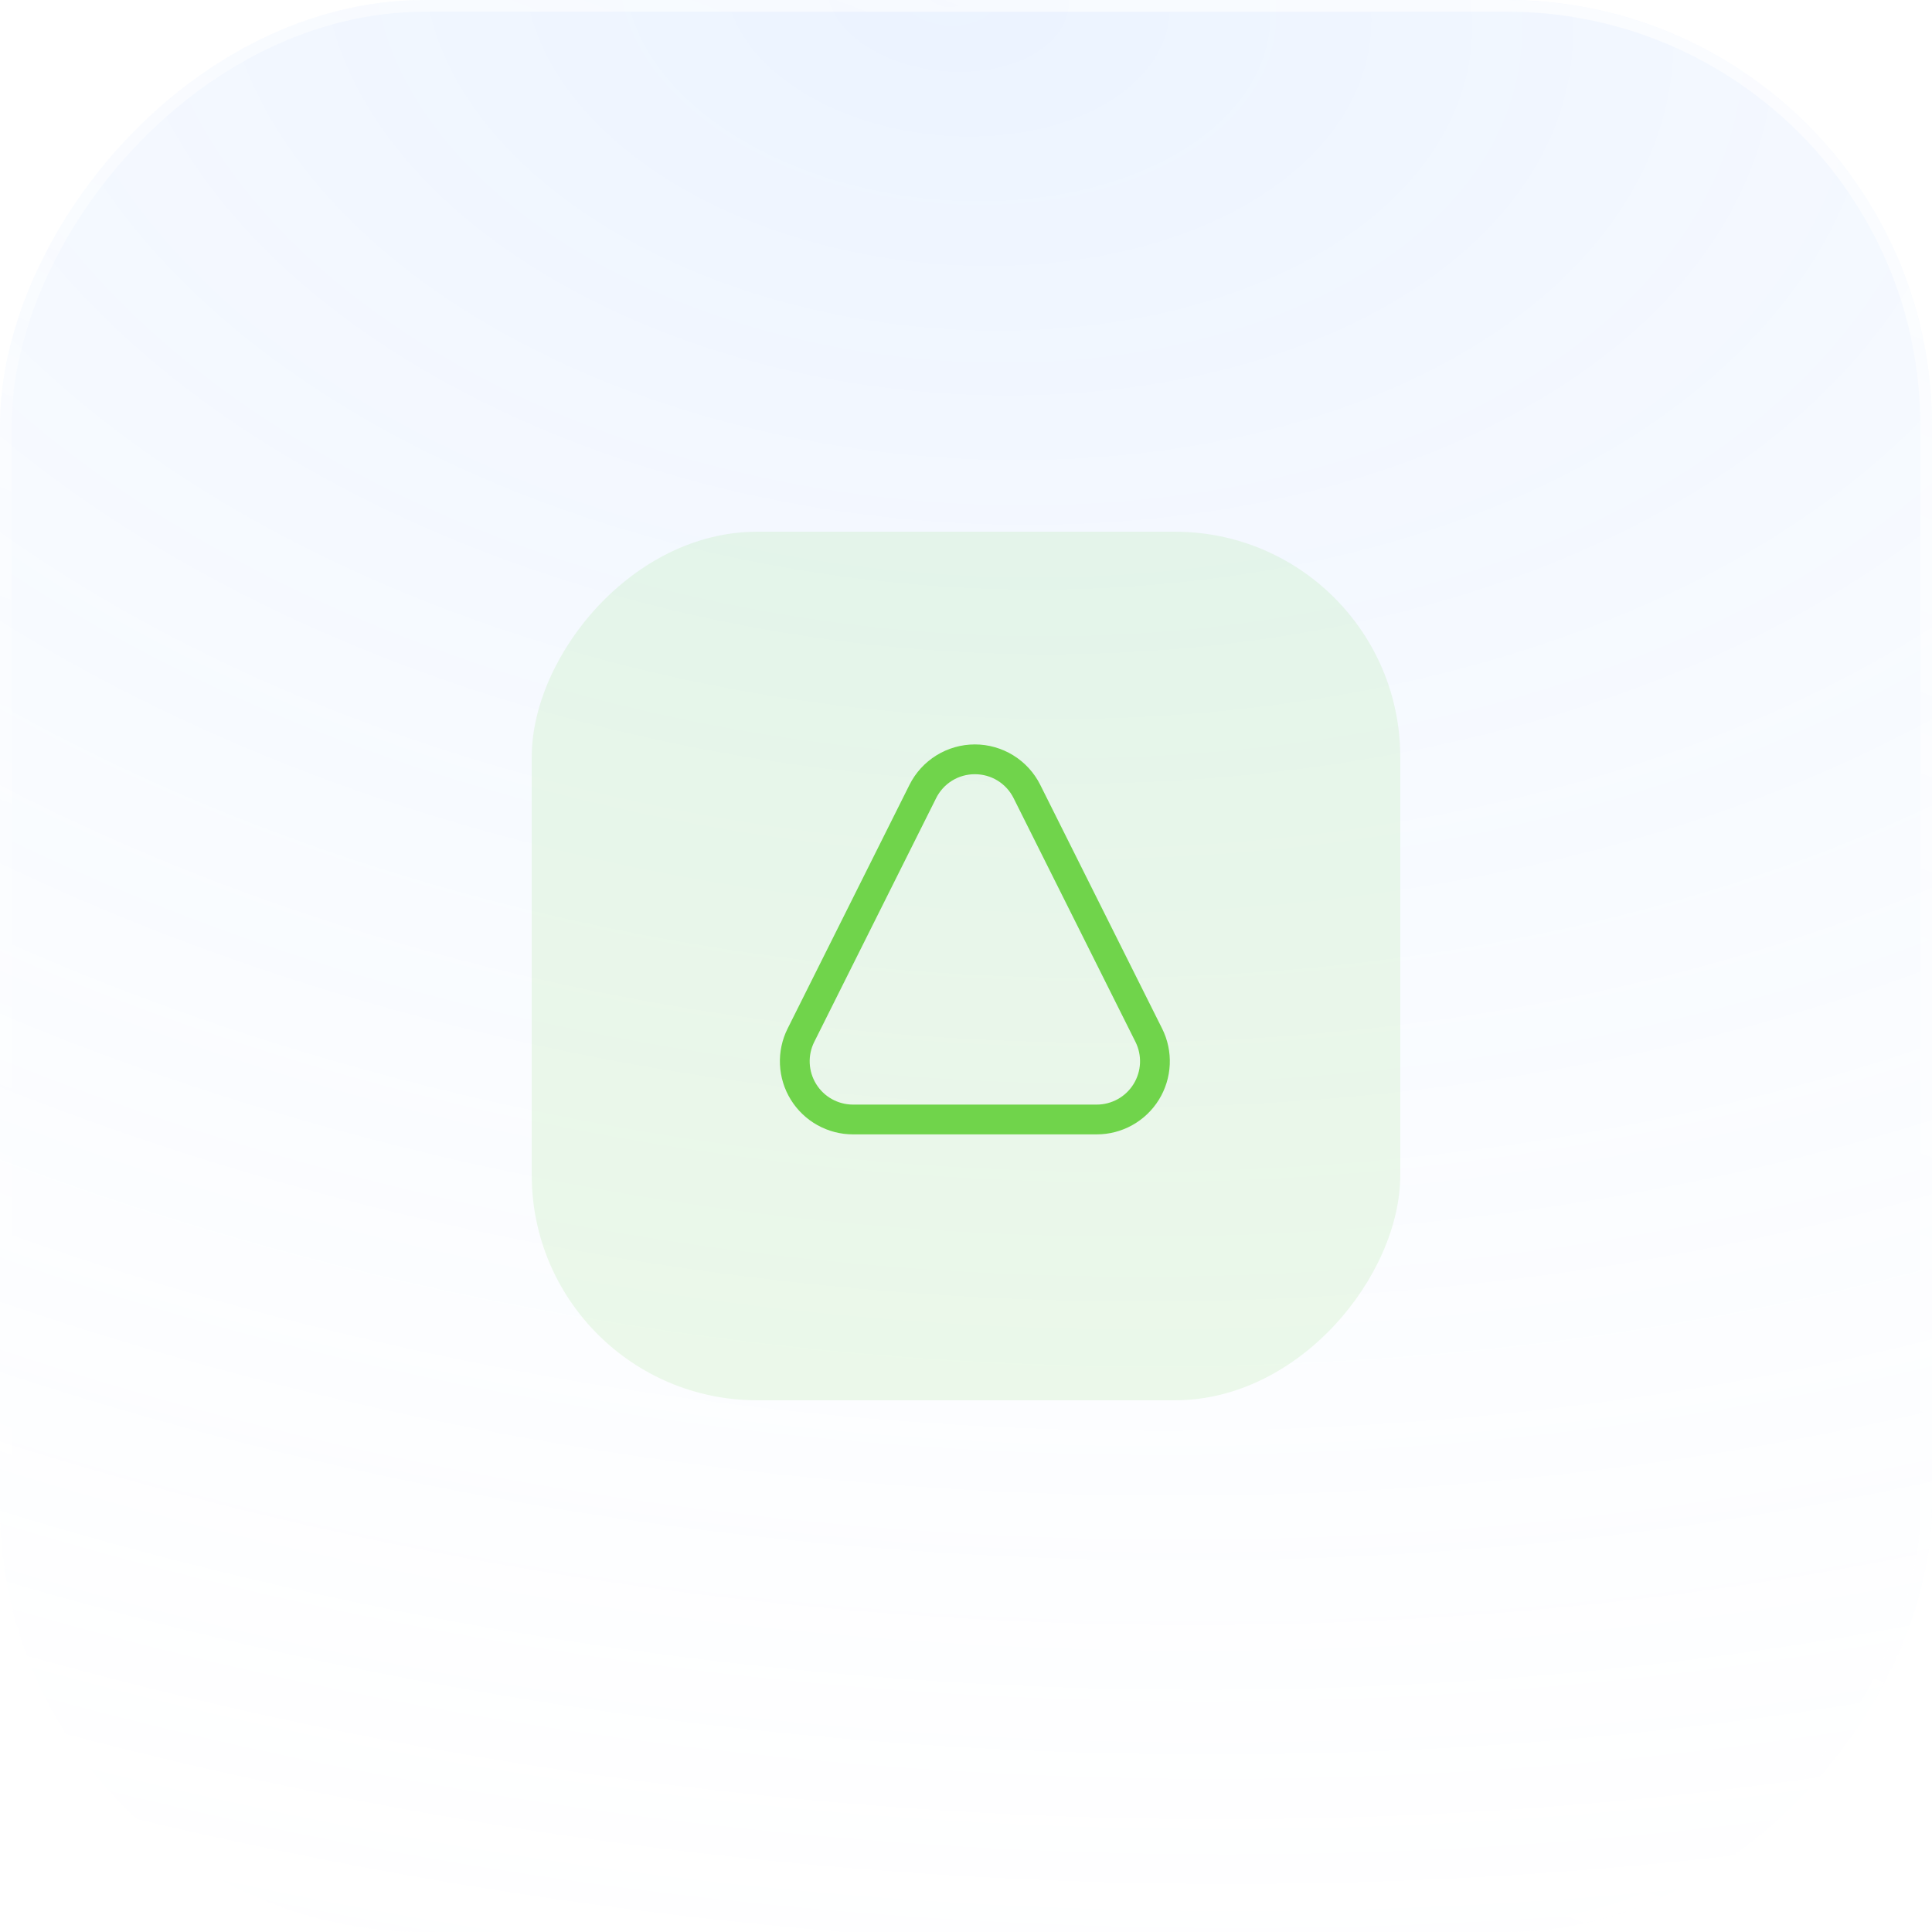
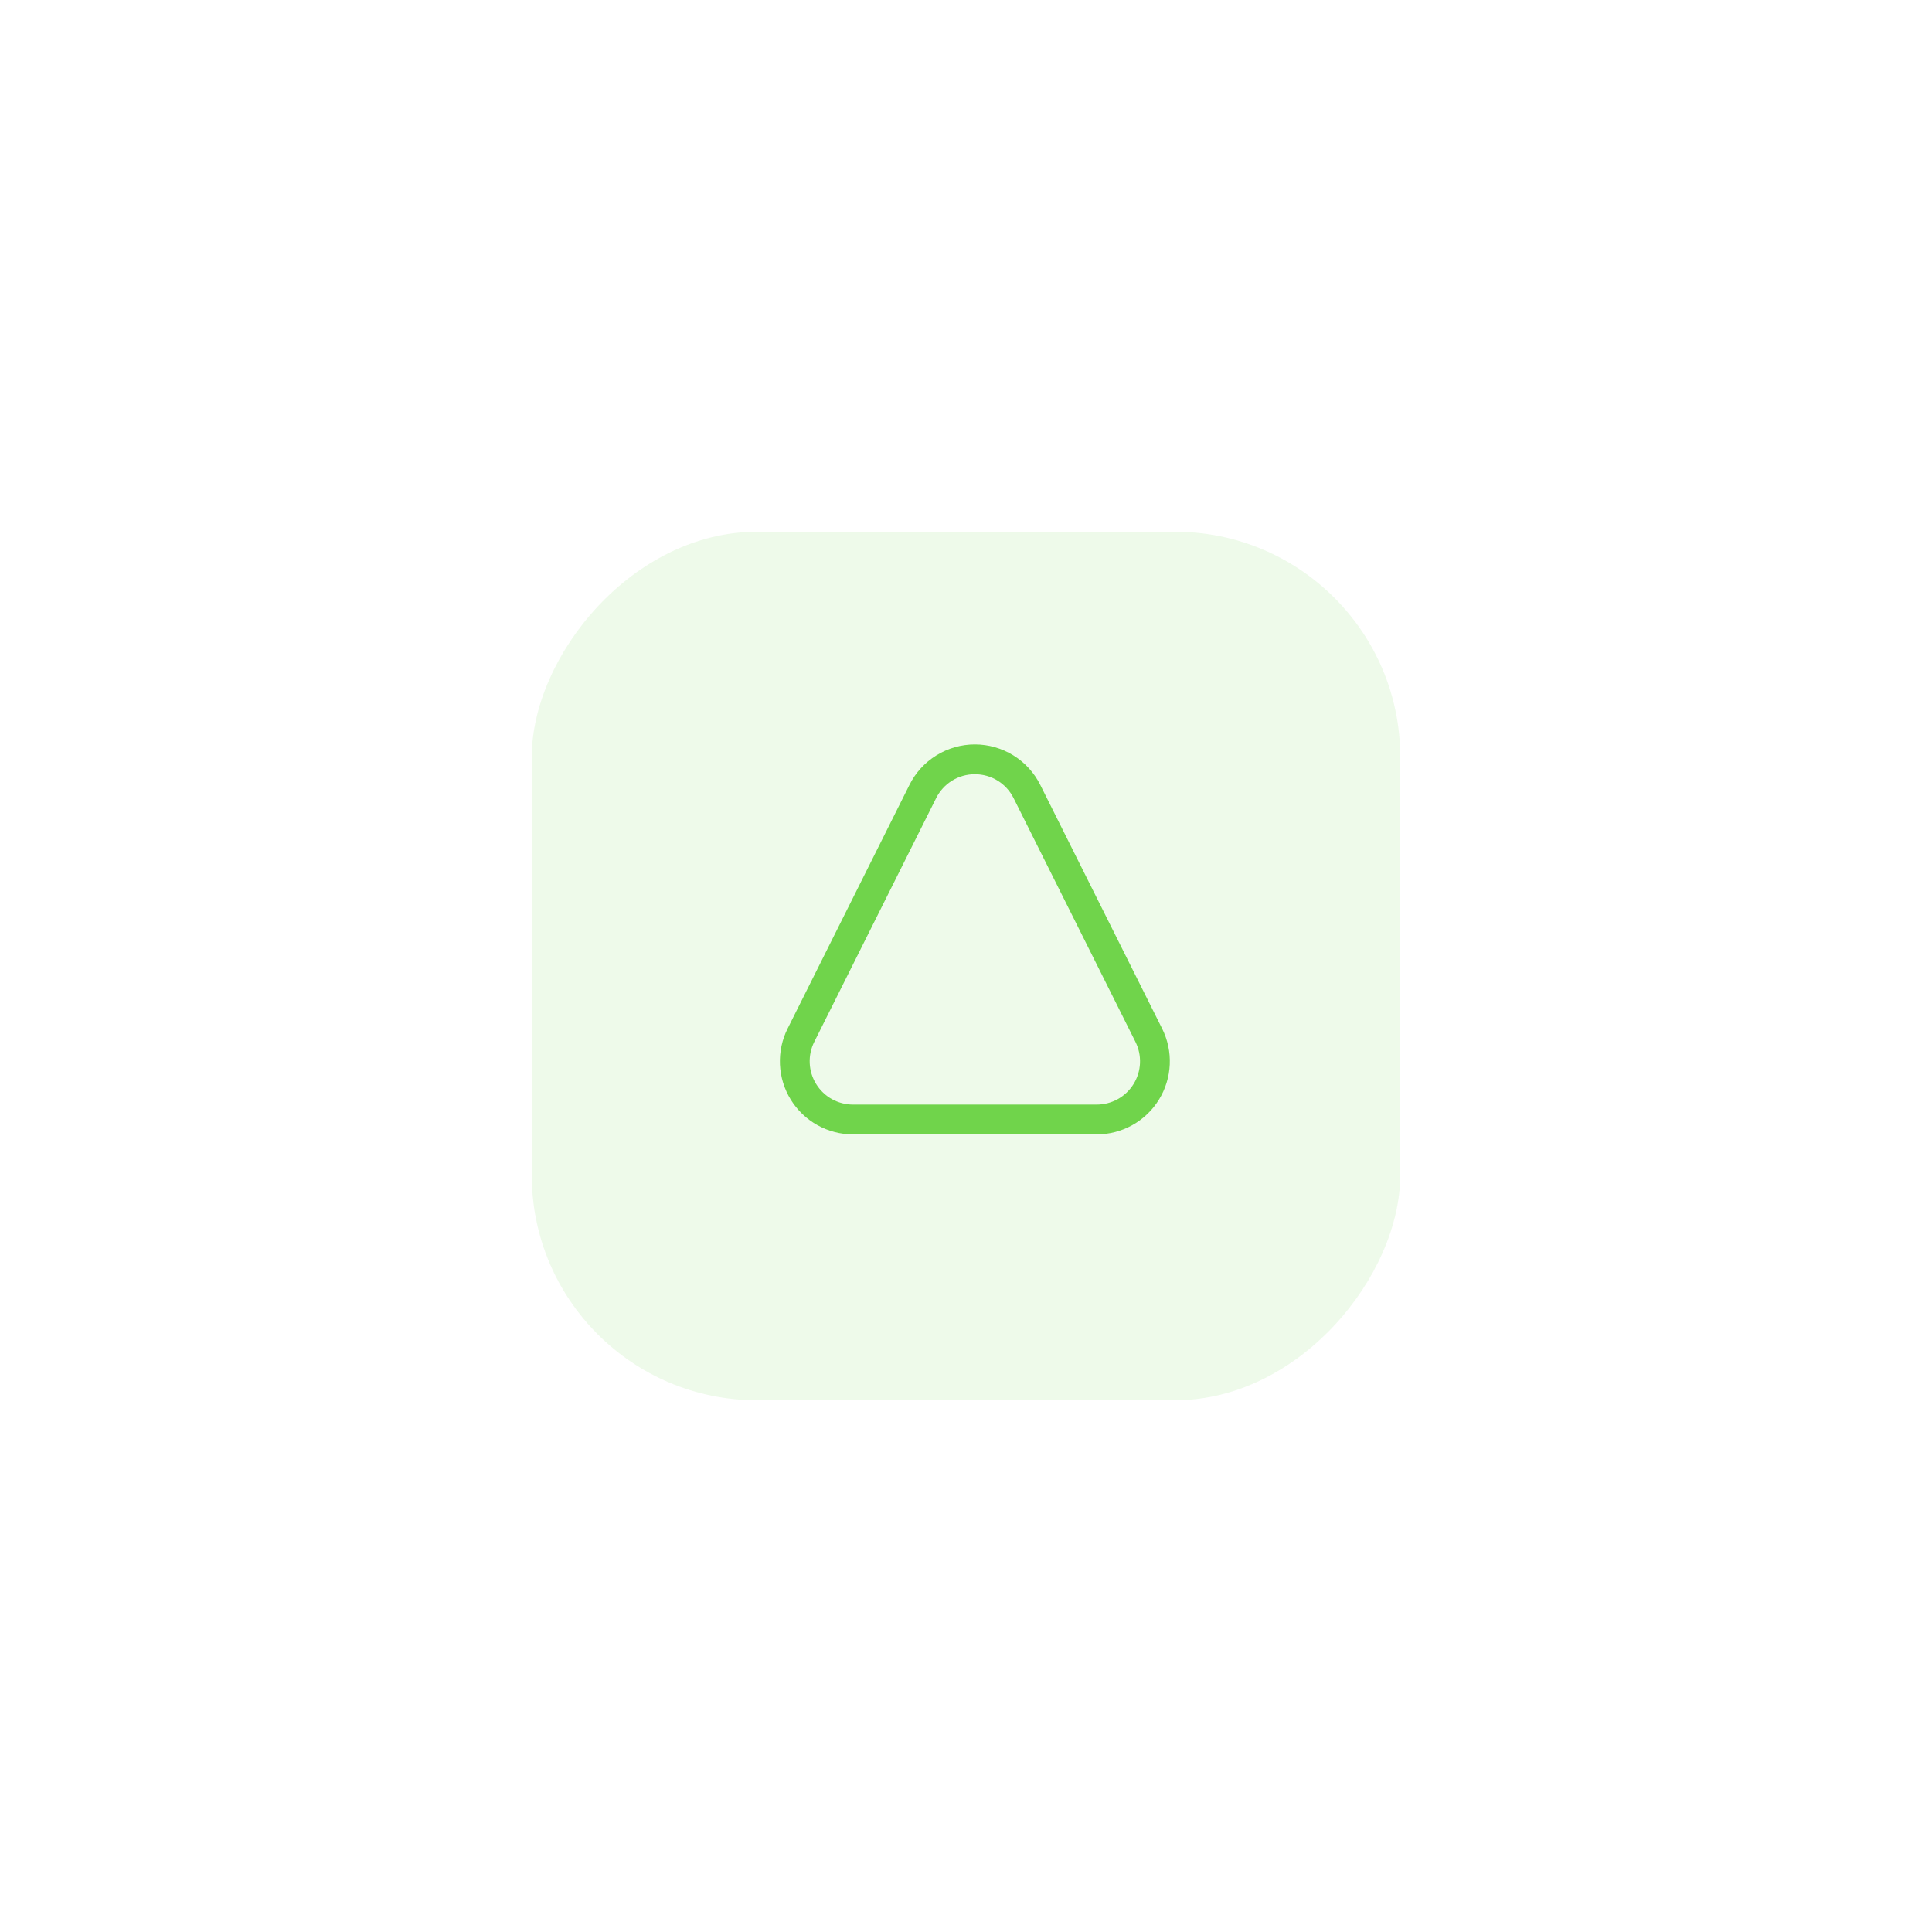
<svg xmlns="http://www.w3.org/2000/svg" width="109" height="109" viewBox="0 0 109 109" fill="none">
  <g filter="url(#filter0_b_61_776)">
-     <rect width="109" height="109" rx="24" transform="matrix(-1 0 0 1 109 0)" fill="url(#paint0_radial_61_776)" fill-opacity="0.35" />
    <rect x="-0.33" y="0.33" width="108.34" height="108.34" rx="23.67" transform="matrix(-1 0 0 1 108.34 0)" stroke="url(#paint1_linear_61_776)" stroke-opacity="0.65" stroke-width="0.66" />
  </g>
  <rect width="49" height="49" rx="12.704" transform="matrix(-1 0 0 1 79 30)" fill="#70D44B" fill-opacity="0.12" />
  <path d="M55 43.68C55.454 43.679 55.9 43.804 56.286 44.043C56.672 44.282 56.984 44.624 57.186 45.031L64.061 58.781C64.247 59.153 64.335 59.568 64.317 59.984C64.298 60.4 64.173 60.805 63.954 61.159C63.735 61.514 63.429 61.807 63.065 62.01C62.701 62.212 62.291 62.319 61.875 62.319H48.125C47.709 62.319 47.299 62.212 46.935 62.01C46.571 61.807 46.265 61.514 46.046 61.159C45.827 60.805 45.702 60.4 45.683 59.984C45.664 59.568 45.753 59.153 45.939 58.781L52.814 45.031C53.016 44.624 53.328 44.282 53.714 44.043C54.1 43.804 54.546 43.679 55 43.68ZM55 41.999C54.234 41.999 53.483 42.213 52.832 42.615C52.18 43.018 51.653 43.594 51.311 44.279L44.436 58.029C44.121 58.658 43.973 59.357 44.004 60.059C44.036 60.762 44.246 61.445 44.616 62.043C44.986 62.641 45.502 63.135 46.116 63.477C46.73 63.82 47.422 64 48.125 63.999H61.875C62.578 64 63.27 63.82 63.884 63.477C64.498 63.135 65.014 62.641 65.384 62.043C65.754 61.445 65.964 60.762 65.996 60.059C66.027 59.357 65.879 58.658 65.564 58.029L58.689 44.279C58.347 43.594 57.82 43.018 57.168 42.615C56.517 42.213 55.766 41.999 55 41.999Z" fill="#70D44B" />
  <defs>
    <filter id="filter0_b_61_776" x="-12" y="-12" width="133" height="133" filterUnits="userSpaceOnUse" color-interpolation-filters="sRGB">
      <feFlood flood-opacity="0" result="BackgroundImageFix" />
      <feGaussianBlur in="BackgroundImageFix" stdDeviation="6" />
      <feComposite in2="SourceAlpha" operator="in" result="effect1_backgroundBlur_61_776" />
      <feBlend mode="normal" in="SourceGraphic" in2="effect1_backgroundBlur_61_776" result="shape" />
    </filter>
    <radialGradient id="paint0_radial_61_776" cx="0" cy="0" r="1" gradientUnits="userSpaceOnUse" gradientTransform="translate(54.5 5.54736e-06) rotate(84.763) scale(128.773 205.954)">
      <stop stop-color="#70A9FF" stop-opacity="0.4" />
      <stop offset="1" stop-color="white" stop-opacity="0" />
    </radialGradient>
    <linearGradient id="paint1_linear_61_776" x1="47.554" y1="-3.3391e-06" x2="85.109" y2="100.123" gradientUnits="userSpaceOnUse">
      <stop stop-color="white" stop-opacity="0.9" />
      <stop offset="1" stop-color="white" stop-opacity="0" />
    </linearGradient>
  </defs>
</svg>